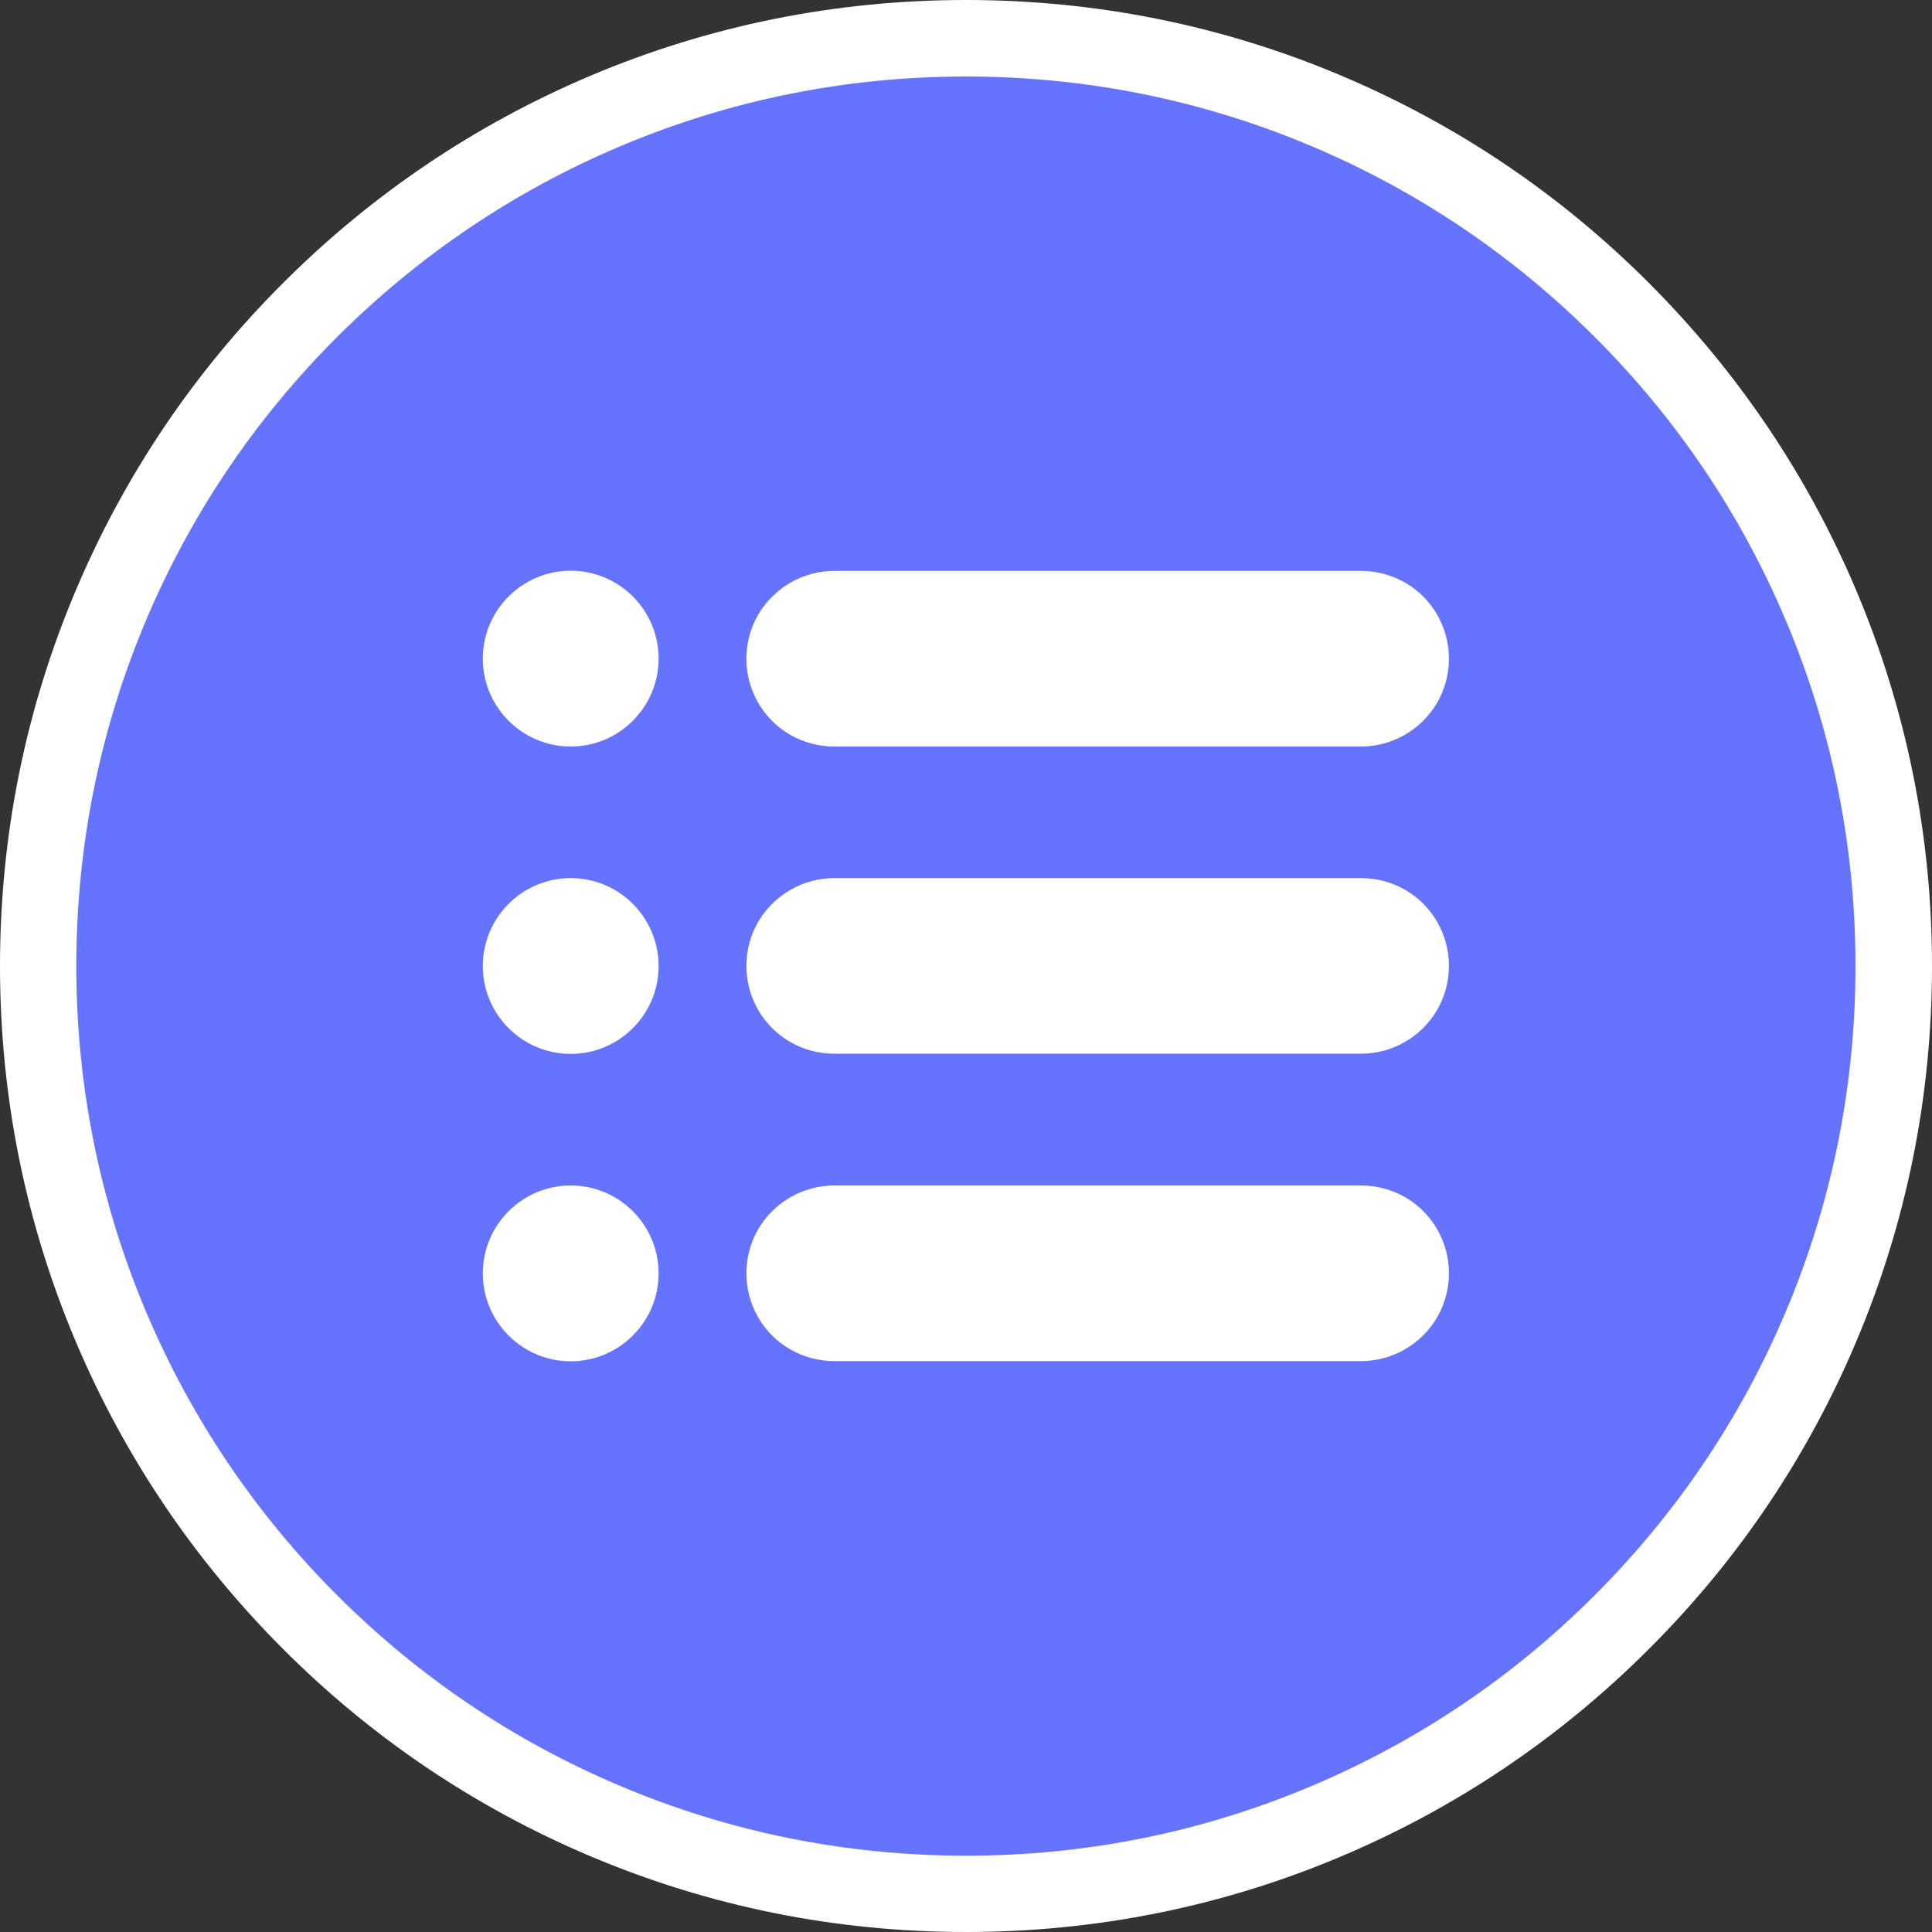
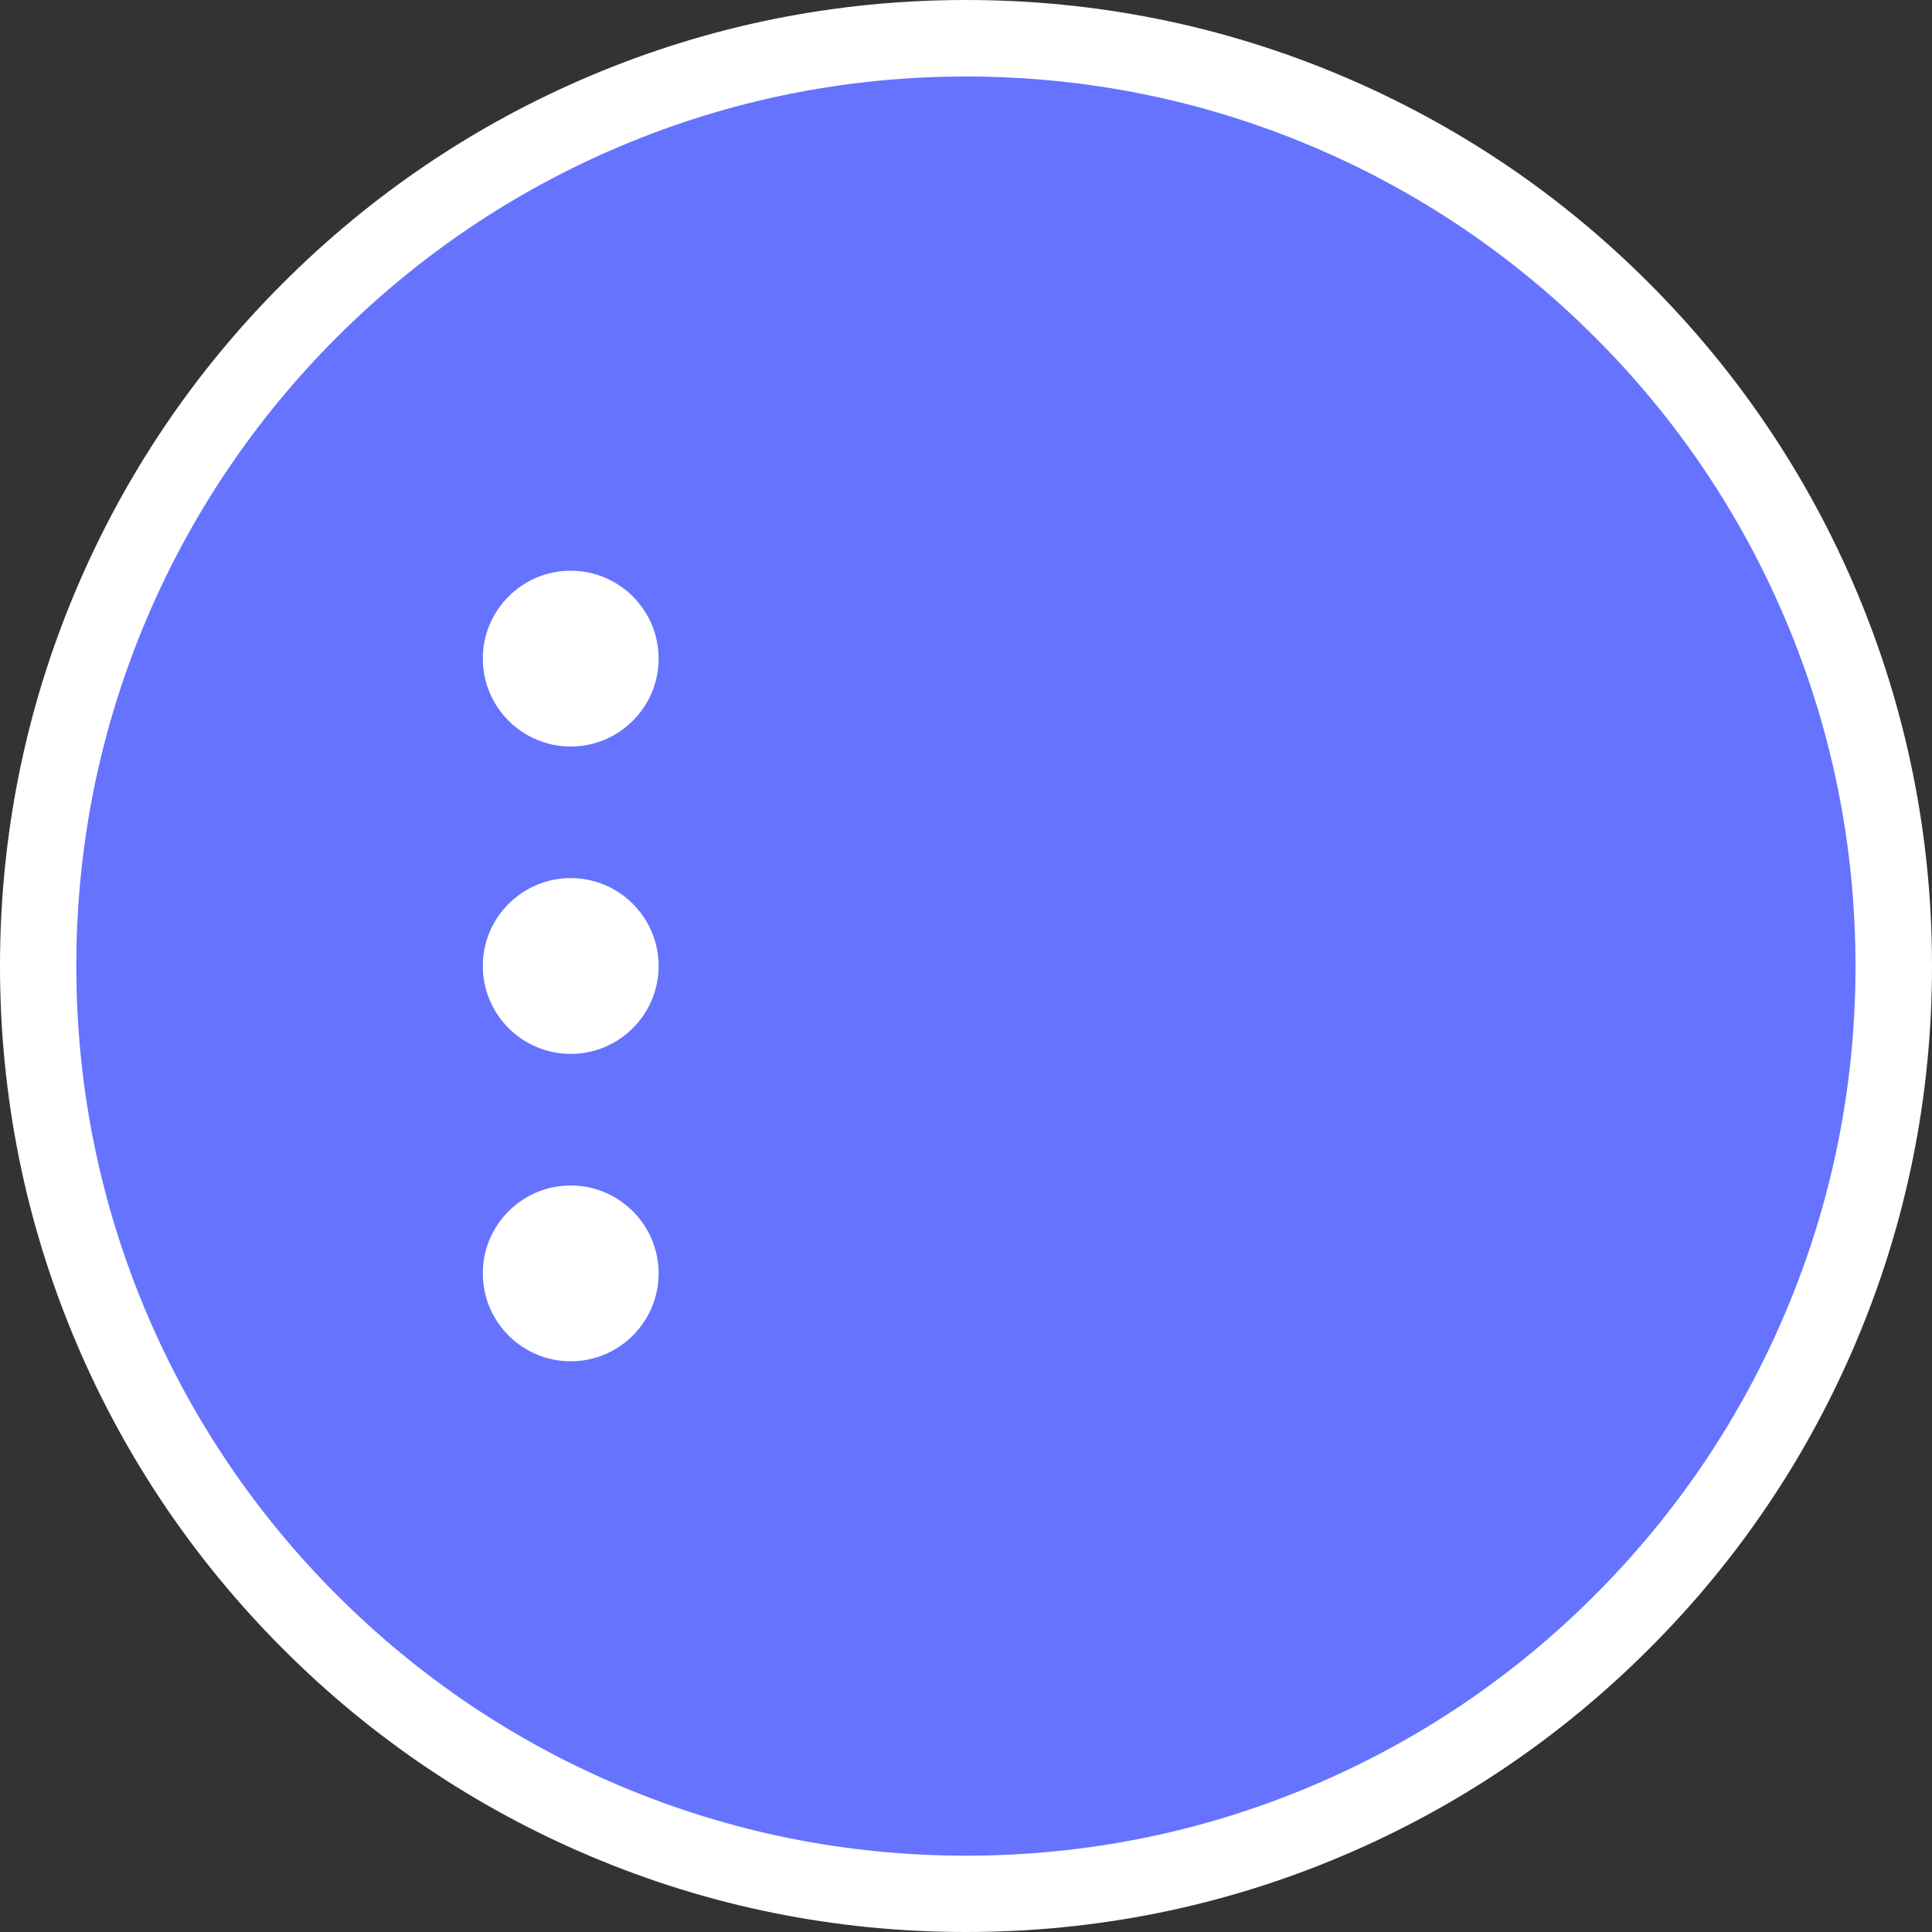
<svg xmlns="http://www.w3.org/2000/svg" id="Layer_2" viewBox="0 0 100 100">
  <rect x="0" y="0" width="100" height="100" fill="#333333" stroke="none" />
  <defs>
    <style>.cls-1{fill:#6573ff;}.cls-2{fill:#fff;}</style>
  </defs>
  <g id="Layer_1-2">
    <path class="cls-1" d="M50,98.02c-6.48,0-12.77-1.27-18.69-3.77-5.72-2.42-10.85-5.88-15.26-10.29-4.41-4.41-7.87-9.55-10.29-15.26-2.5-5.92-3.77-12.21-3.77-18.69s1.27-12.77,3.77-18.69c2.42-5.72,5.88-10.85,10.29-15.26,4.41-4.41,9.55-7.87,15.26-10.29,5.92-2.5,12.21-3.77,18.69-3.77s12.77,1.27,18.69,3.77c5.72,2.42,10.85,5.88,15.26,10.29,4.41,4.41,7.87,9.55,10.29,15.26,2.5,5.92,3.77,12.21,3.77,18.69s-1.27,12.77-3.77,18.69c-2.42,5.72-5.88,10.85-10.29,15.26s-9.55,7.87-15.26,10.29c-5.92,2.5-12.21,3.77-18.69,3.77Z" />
    <path class="cls-2" d="M50,100c-6.75,0-13.3-1.32-19.46-3.93-5.95-2.52-11.3-6.12-15.89-10.72-4.59-4.59-8.2-9.94-10.72-15.89-2.61-6.16-3.93-12.71-3.93-19.46s1.32-13.3,3.93-19.46c2.52-5.95,6.12-11.3,10.72-15.89,4.59-4.59,9.94-8.2,15.89-10.72,6.16-2.61,12.71-3.93,19.46-3.93s13.3,1.32,19.46,3.93c5.95,2.52,11.3,6.12,15.89,10.72,4.59,4.59,8.2,9.94,10.72,15.89,2.61,6.17,3.93,12.71,3.93,19.46s-1.32,13.3-3.93,19.46c-2.52,5.96-6.12,11.3-10.72,15.89-4.59,4.59-9.94,8.2-15.89,10.72-6.16,2.61-12.71,3.93-19.46,3.93ZM50,3.96c-6.22,0-12.25,1.22-17.92,3.62-5.48,2.32-10.4,5.64-14.64,9.87-4.23,4.23-7.55,9.15-9.87,14.63-2.4,5.67-3.62,11.7-3.62,17.92s1.22,12.25,3.62,17.92c2.32,5.48,5.64,10.41,9.87,14.64,4.23,4.23,9.15,7.55,14.64,9.87,5.67,2.4,11.7,3.62,17.92,3.62s12.25-1.22,17.92-3.62c5.48-2.32,10.41-5.64,14.63-9.87,4.23-4.23,7.55-9.15,9.87-14.64,2.4-5.67,3.62-11.7,3.62-17.92s-1.22-12.25-3.62-17.92c-2.32-5.48-5.64-10.41-9.87-14.63-4.23-4.23-9.15-7.55-14.63-9.87-5.67-2.4-11.7-3.62-17.92-3.62Z" />
    <path class="cls-2" d="M34.09,34.09c0,2.51-2.04,4.55-4.55,4.55s-4.55-2.04-4.55-4.55,2.04-4.55,4.55-4.55,4.55,2.04,4.55,4.55Z" />
-     <path class="cls-2" d="M70.45,29.55h-27.27c-1.62,0-3.12.87-3.94,2.27-.81,1.41-.81,3.14,0,4.55s2.31,2.27,3.94,2.27h27.27c1.62,0,3.12-.87,3.94-2.27.81-1.41.81-3.14,0-4.55-.81-1.41-2.31-2.27-3.94-2.27Z" />
    <path class="cls-2" d="M34.09,50c0,2.51-2.04,4.55-4.55,4.55s-4.55-2.04-4.55-4.55,2.04-4.55,4.55-4.55,4.55,2.04,4.55,4.55Z" />
-     <path class="cls-2" d="M70.45,45.45h-27.27c-1.62,0-3.12.87-3.94,2.27-.81,1.41-.81,3.14,0,4.55s2.31,2.27,3.94,2.27h27.27c1.62,0,3.12-.87,3.94-2.27.81-1.41.81-3.14,0-4.55s-2.31-2.27-3.94-2.27Z" />
    <path class="cls-2" d="M34.09,65.91c0,2.51-2.04,4.55-4.55,4.55s-4.55-2.04-4.55-4.55,2.04-4.55,4.55-4.55,4.55,2.04,4.55,4.55Z" />
-     <path class="cls-2" d="M70.45,61.36h-27.27c-1.62,0-3.12.87-3.94,2.27-.81,1.41-.81,3.14,0,4.55.81,1.41,2.31,2.27,3.94,2.27h27.27c1.62,0,3.12-.87,3.94-2.27.81-1.41.81-3.14,0-4.55s-2.31-2.27-3.94-2.27Z" />
  </g>
</svg>